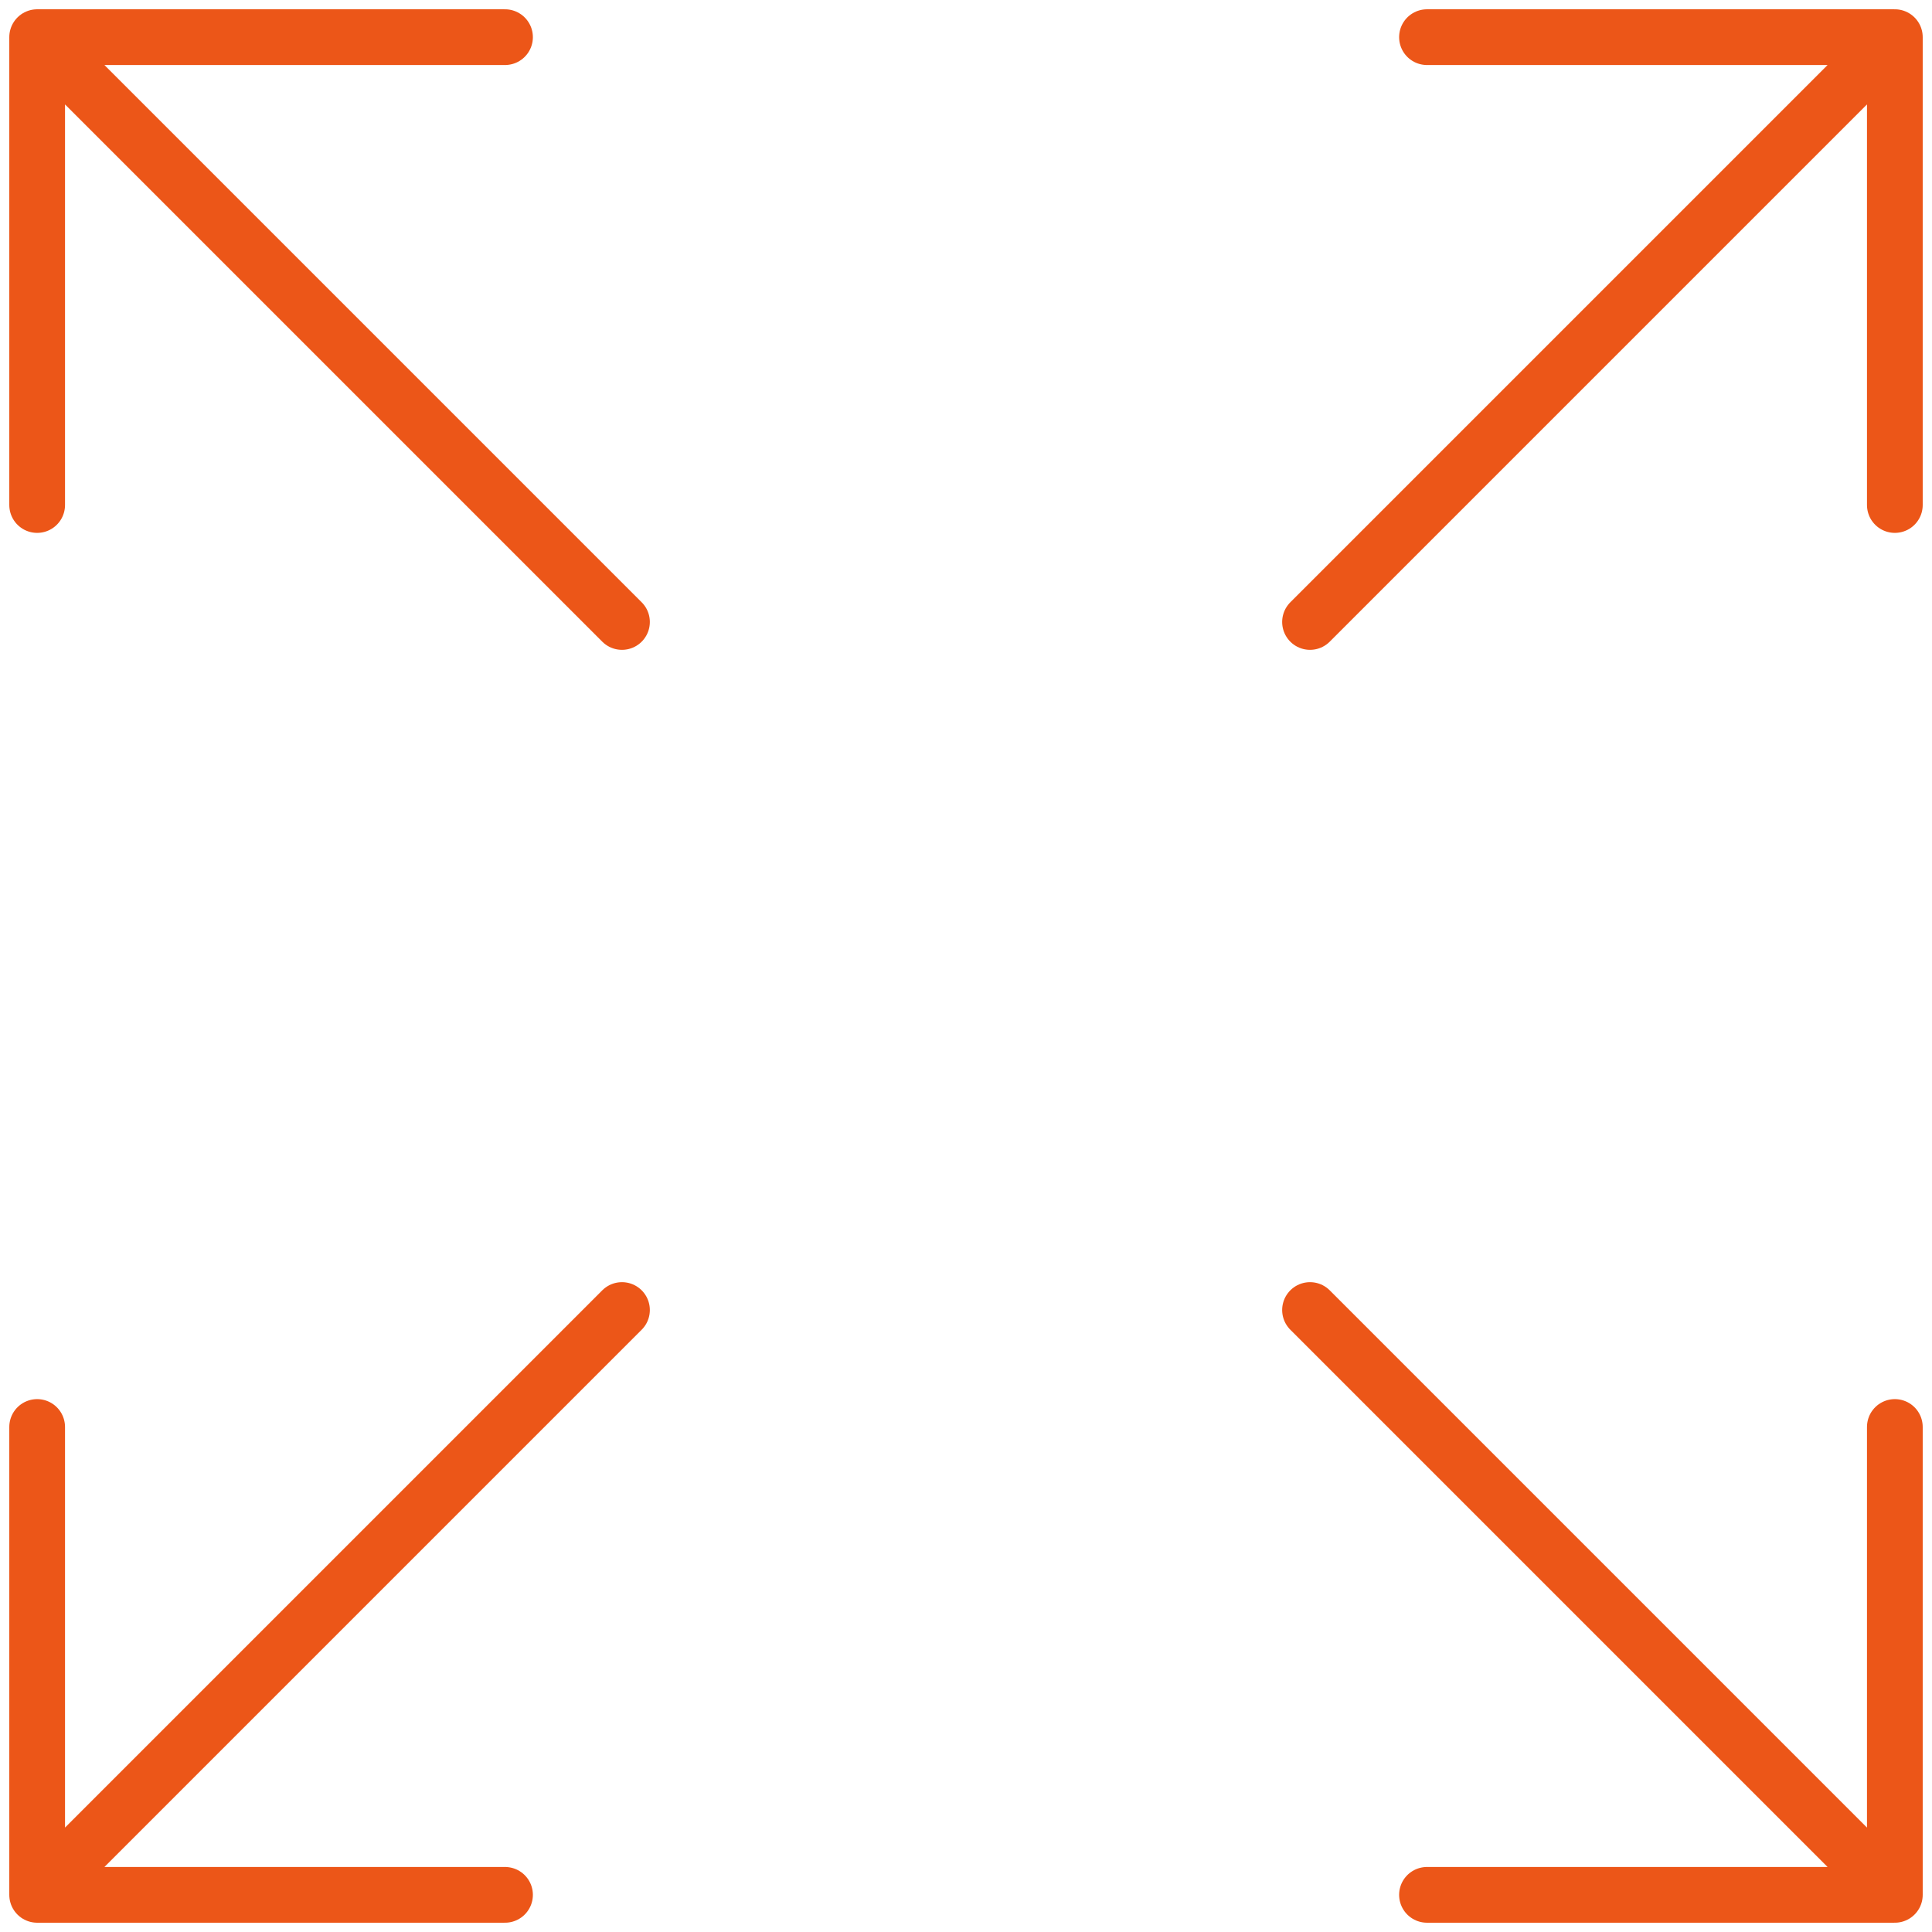
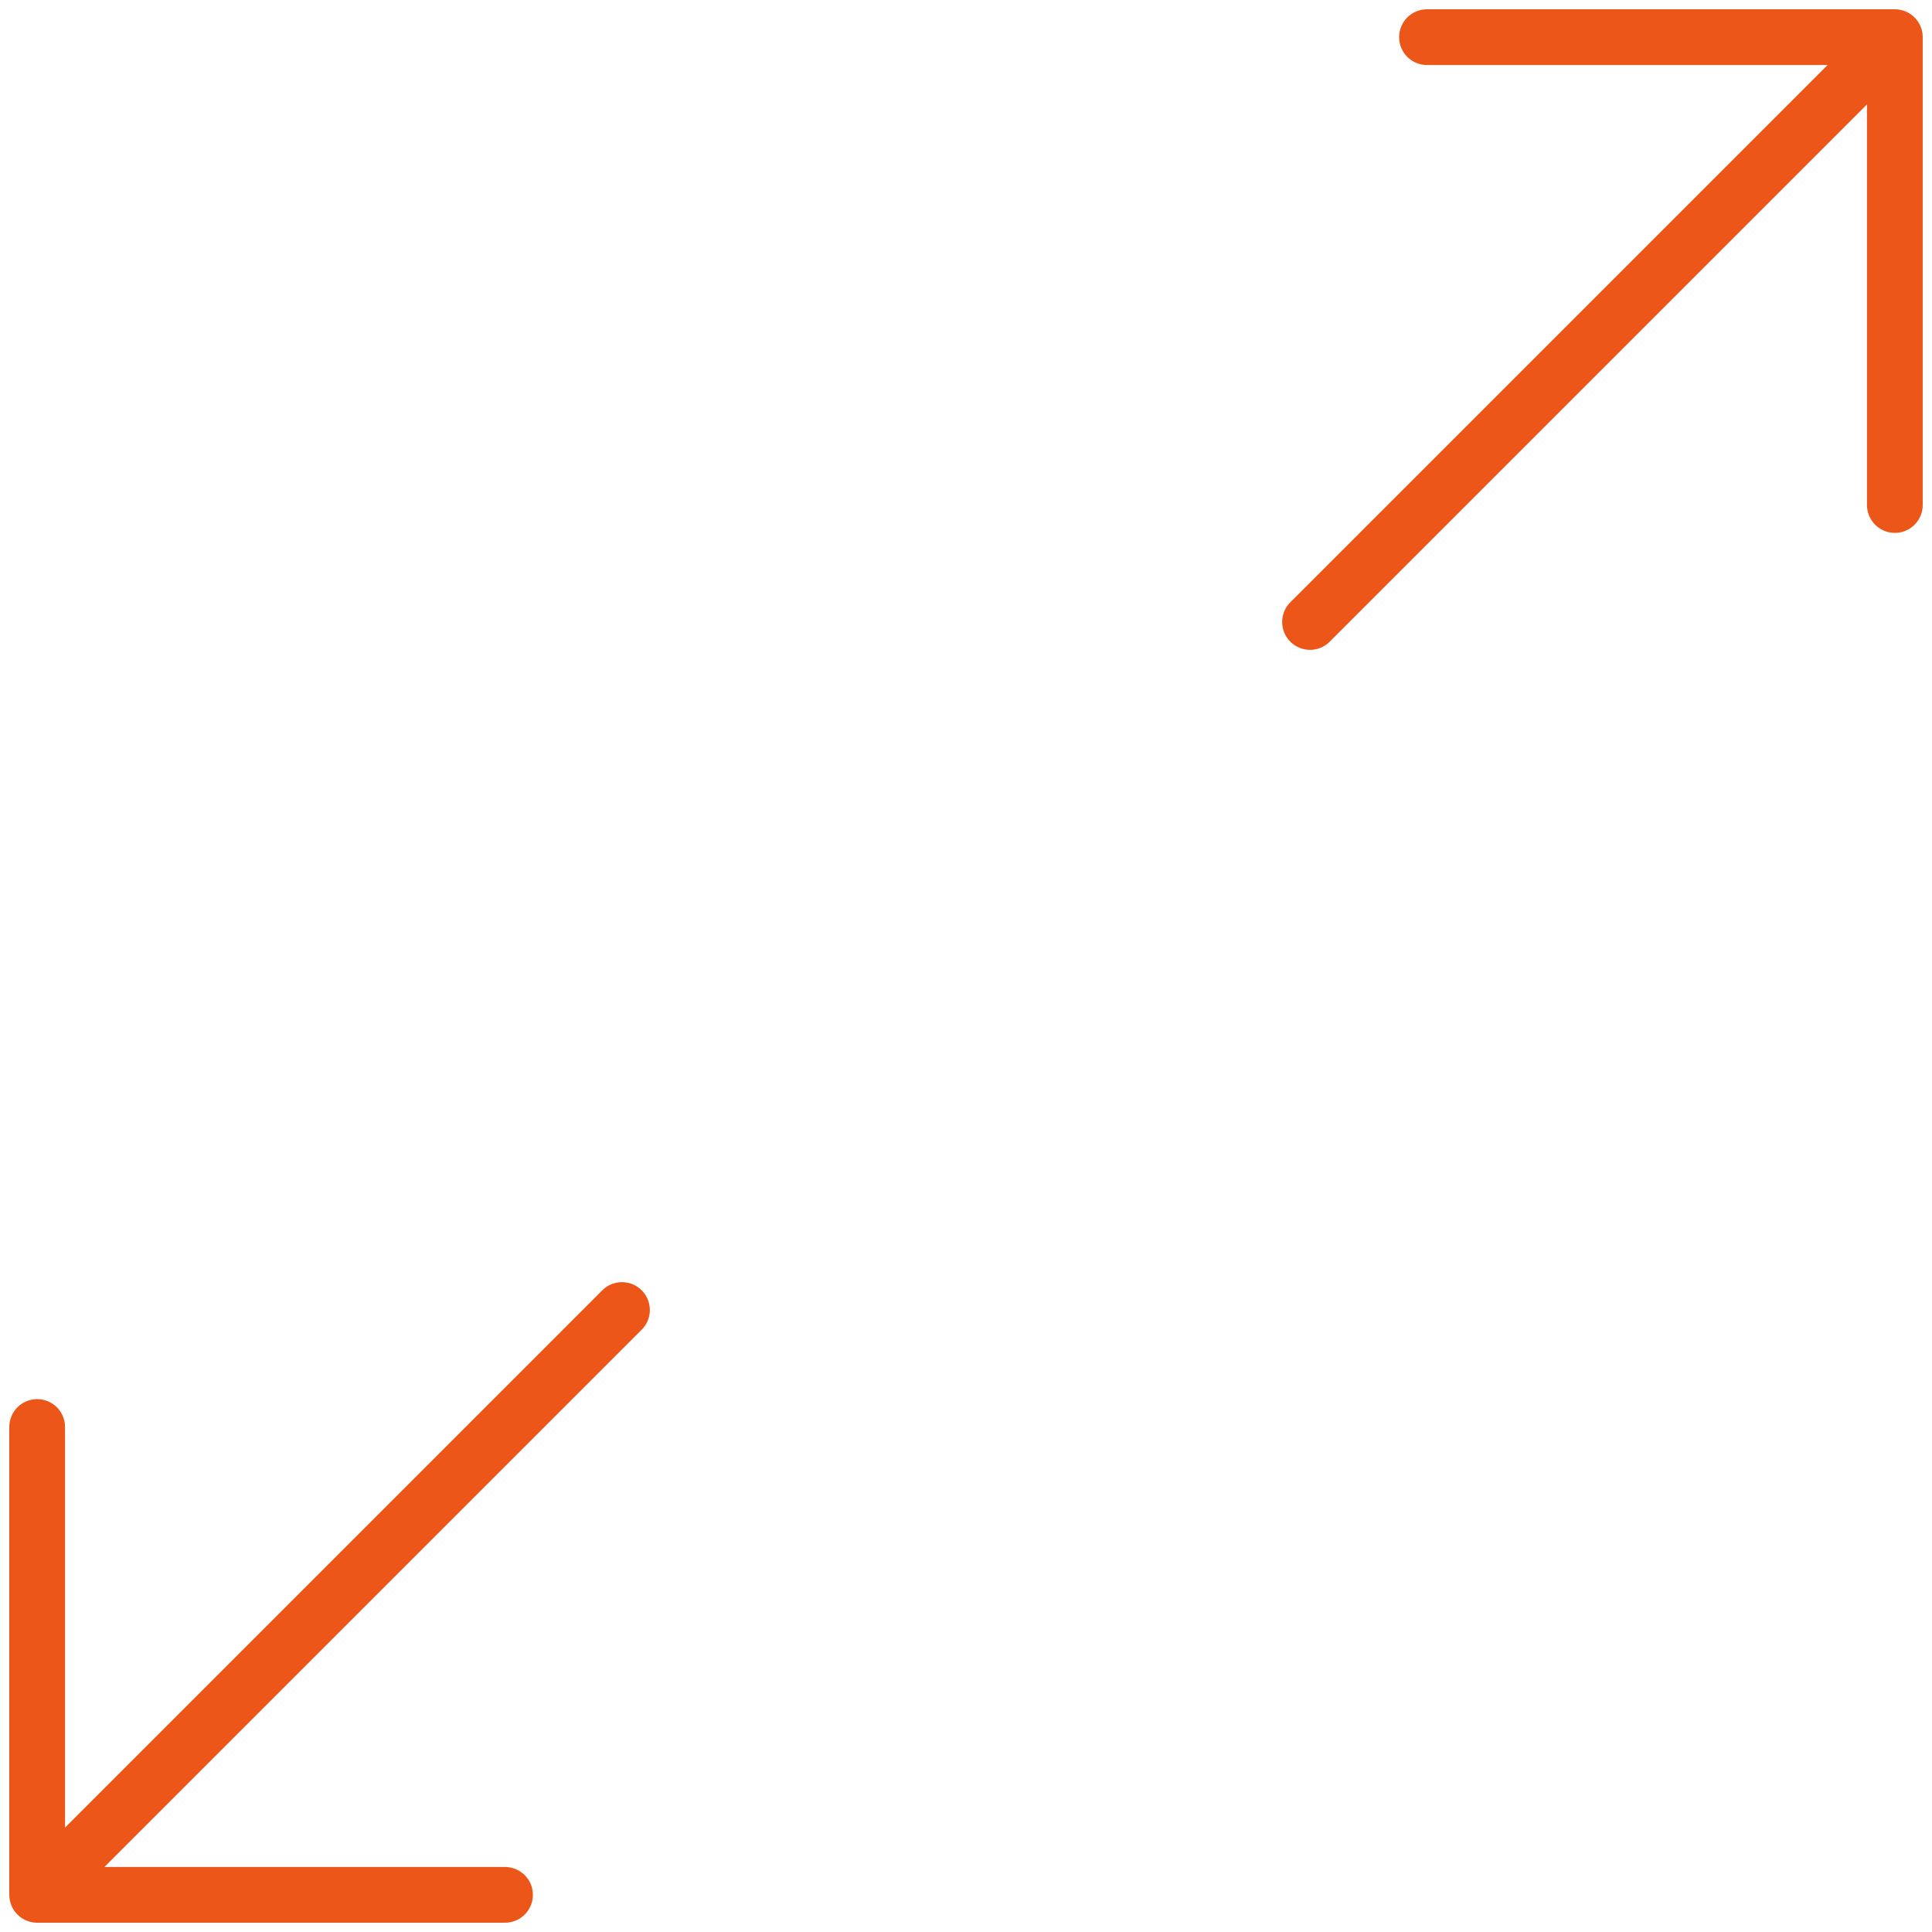
<svg xmlns="http://www.w3.org/2000/svg" width="104" height="104" viewBox="0 0 104 104" fill="none">
-   <path d="M33.481 33.481L2 2M2 2V27.185M2 2H27.185" stroke="#EC5618" stroke-width="3" stroke-linecap="round" stroke-linejoin="round" />
  <path d="M70.519 33.481L102 2M102 2V27.185M102 2H76.815" stroke="#EC5618" stroke-width="3" stroke-linecap="round" stroke-linejoin="round" />
  <path d="M33.481 70.519L2 102M2 102V76.815M2 102H27.185" stroke="#EC5618" stroke-width="3" stroke-linecap="round" stroke-linejoin="round" />
-   <path d="M70.519 70.519L102 102M102 102V76.815M102 102H76.815" stroke="#EC5618" stroke-width="3" stroke-linecap="round" stroke-linejoin="round" />
</svg>